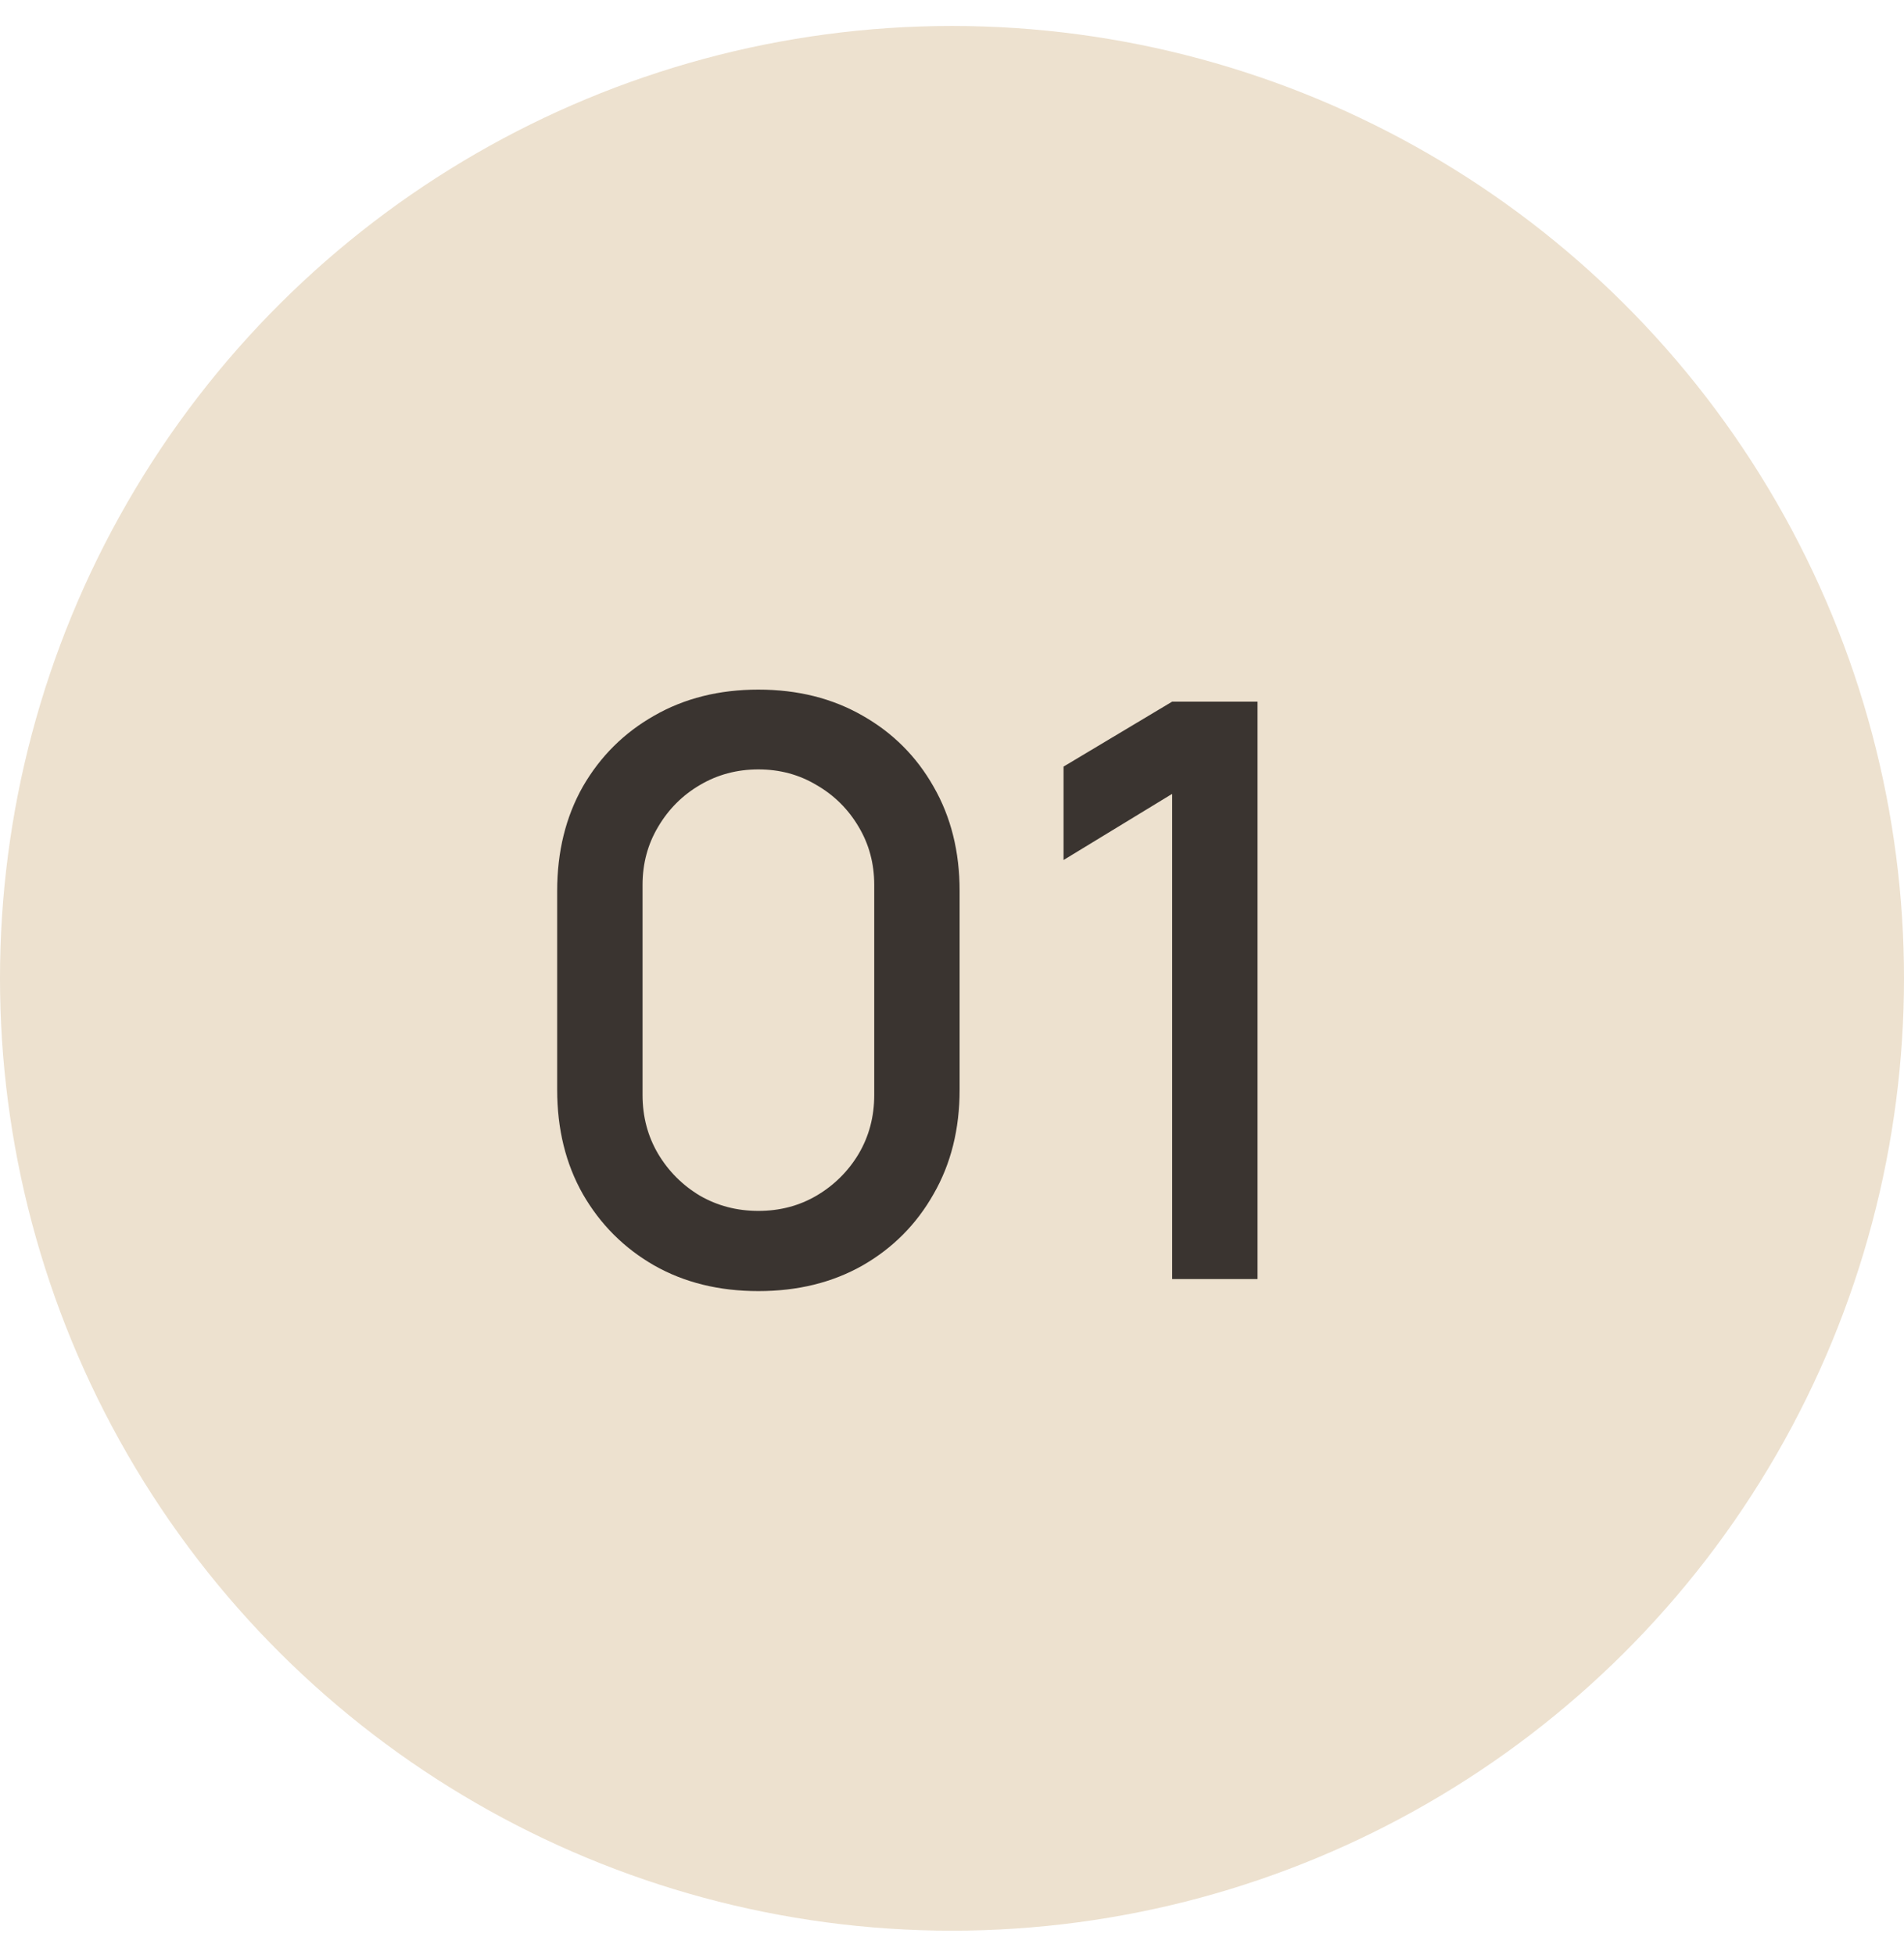
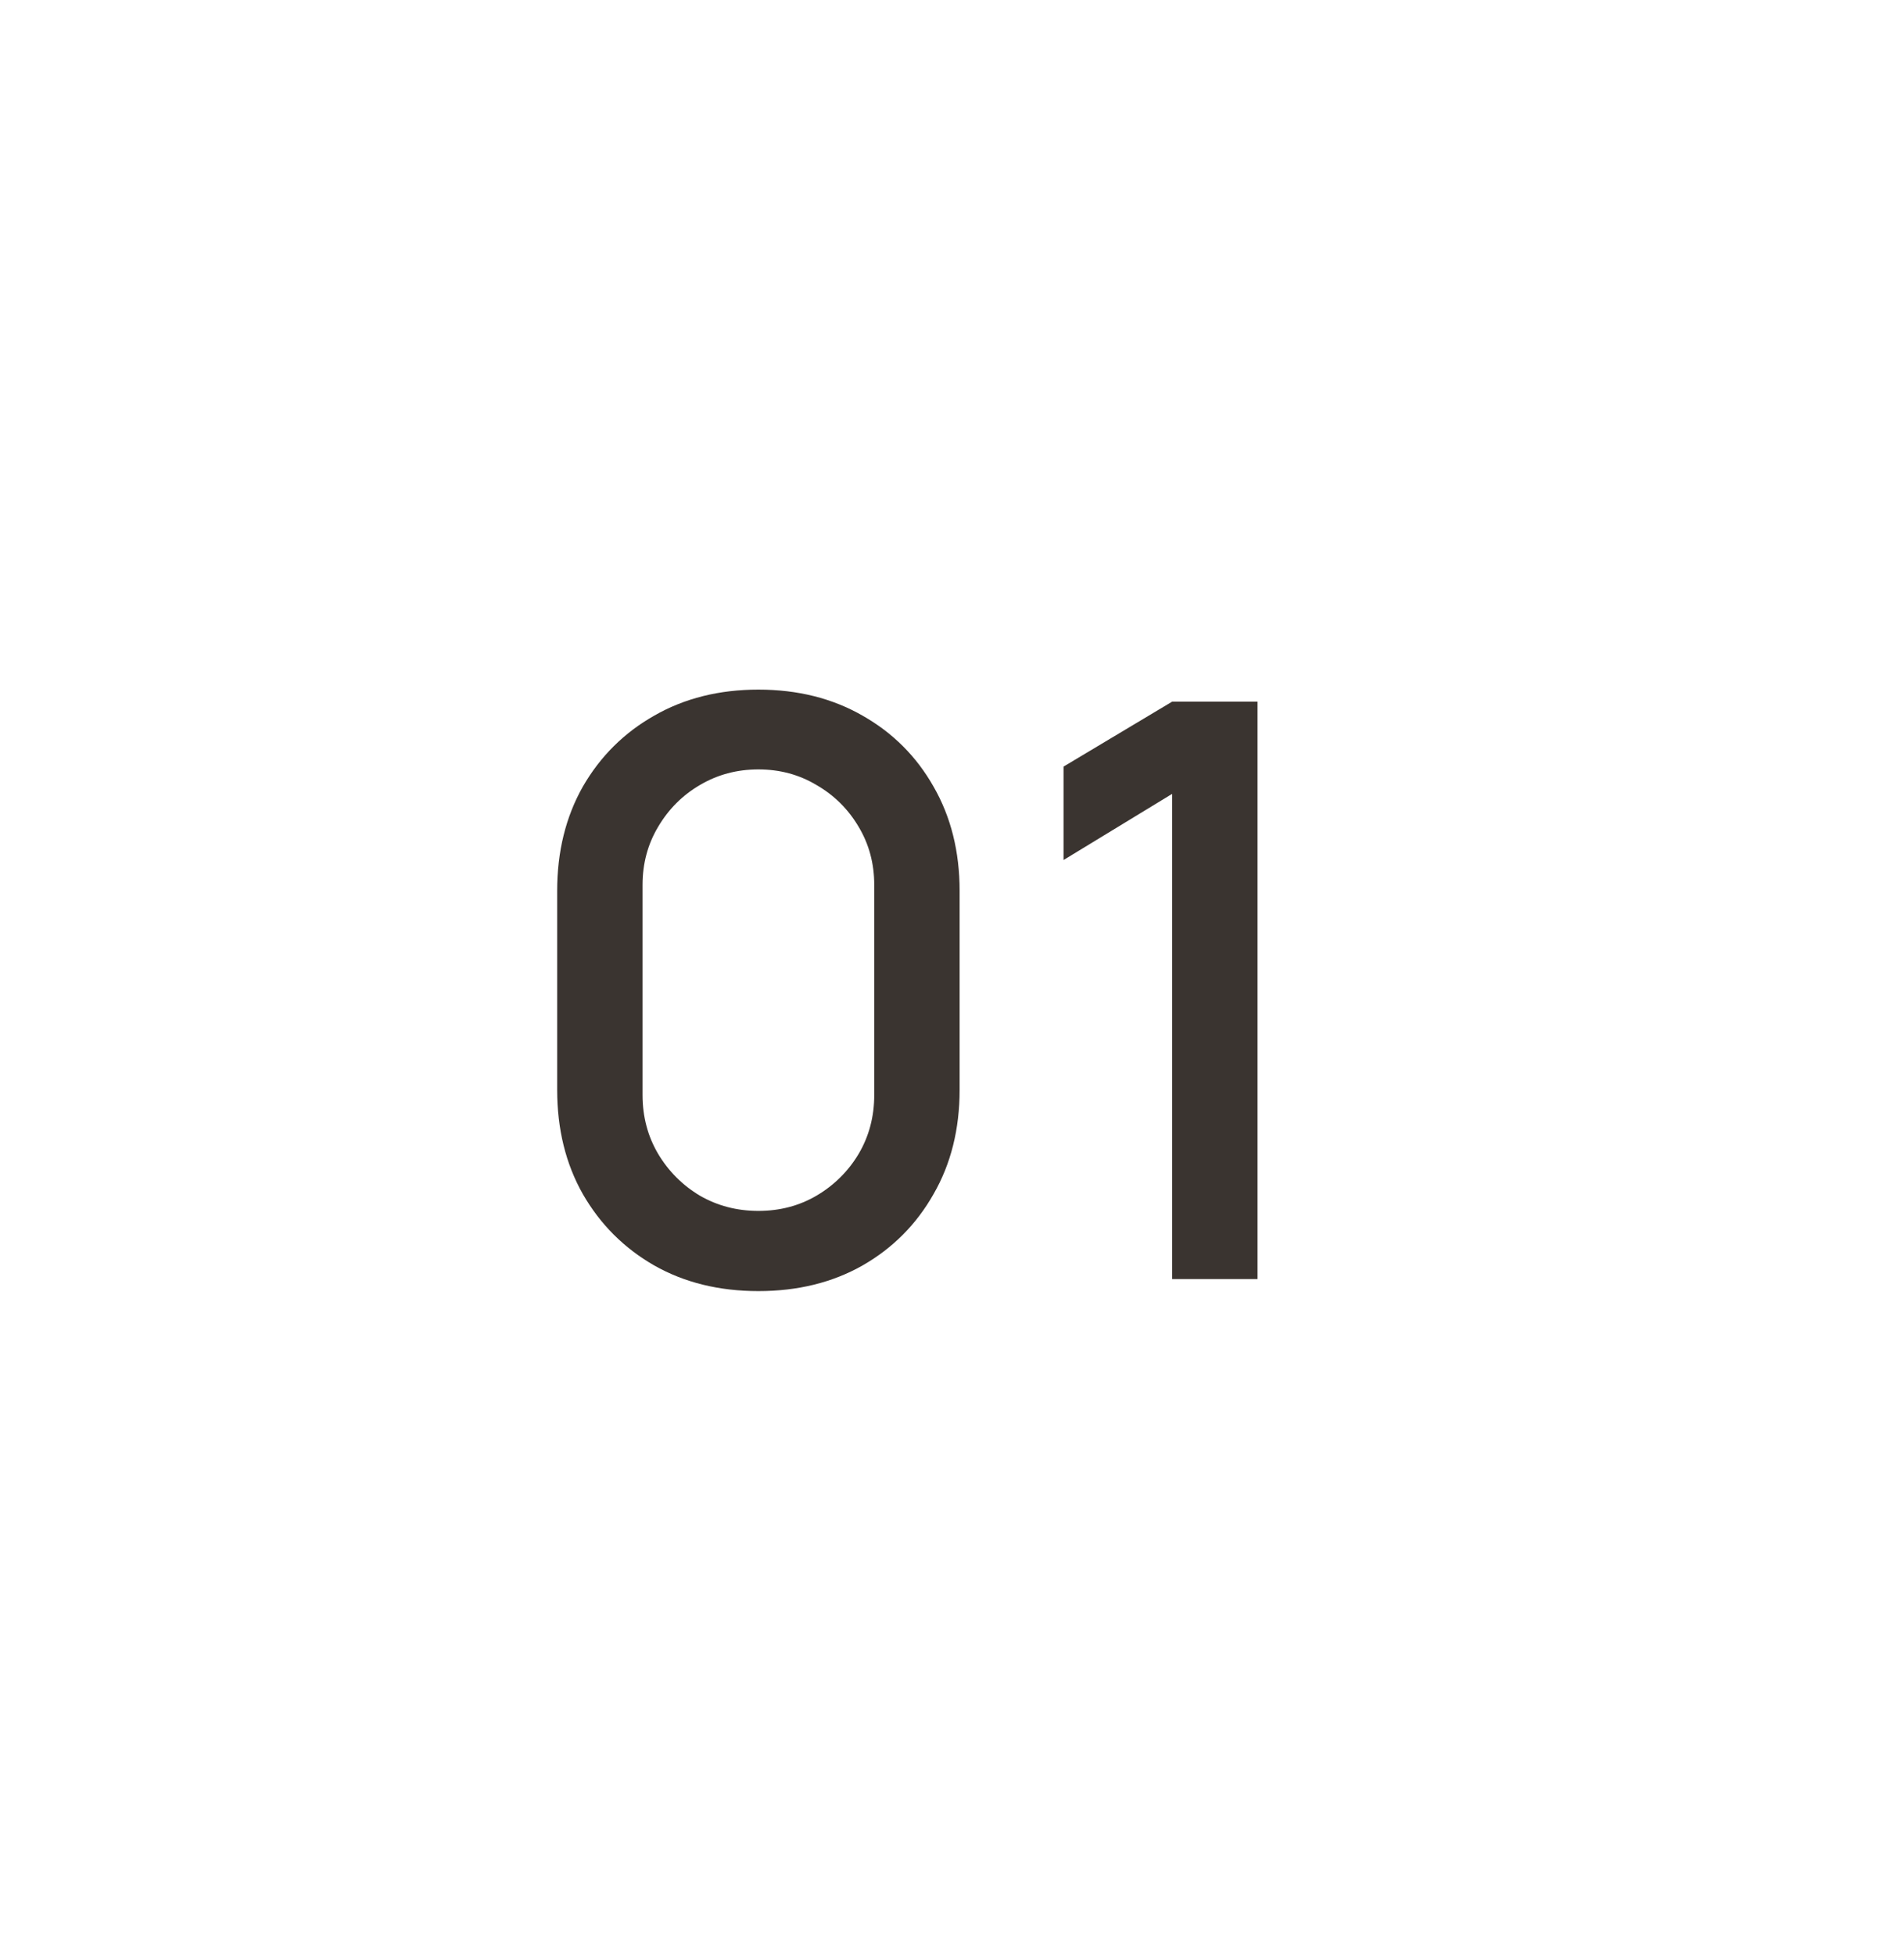
<svg xmlns="http://www.w3.org/2000/svg" width="38" height="39" viewBox="0 0 38 39" fill="none">
-   <circle cx="19" cy="19.518" r="19" transform="rotate(-90 19 19.518)" fill="#EDE1CF" />
  <path d="M15.136 25.758C14.352 25.758 13.659 25.588 13.056 25.246C12.453 24.9 11.979 24.425 11.632 23.822C11.291 23.22 11.12 22.526 11.12 21.742V17.774C11.12 16.99 11.291 16.297 11.632 15.694C11.979 15.092 12.453 14.62 13.056 14.278C13.659 13.932 14.352 13.758 15.136 13.758C15.92 13.758 16.613 13.932 17.216 14.278C17.819 14.62 18.291 15.092 18.632 15.694C18.979 16.297 19.152 16.99 19.152 17.774V21.742C19.152 22.526 18.979 23.22 18.632 23.822C18.291 24.425 17.819 24.9 17.216 25.246C16.613 25.588 15.92 25.758 15.136 25.758ZM15.136 24.158C15.563 24.158 15.949 24.057 16.296 23.854C16.648 23.646 16.928 23.369 17.136 23.022C17.344 22.67 17.448 22.278 17.448 21.846V17.654C17.448 17.228 17.344 16.841 17.136 16.494C16.928 16.142 16.648 15.865 16.296 15.662C15.949 15.454 15.563 15.35 15.136 15.35C14.709 15.35 14.32 15.454 13.968 15.662C13.621 15.865 13.344 16.142 13.136 16.494C12.928 16.841 12.824 17.228 12.824 17.654V21.846C12.824 22.278 12.928 22.67 13.136 23.022C13.344 23.369 13.621 23.646 13.968 23.854C14.32 24.057 14.709 24.158 15.136 24.158ZM23.394 25.518V15.838L21.226 17.158V15.294L23.394 13.998H25.098V25.518H23.394Z" fill="#3A3430" />
</svg>